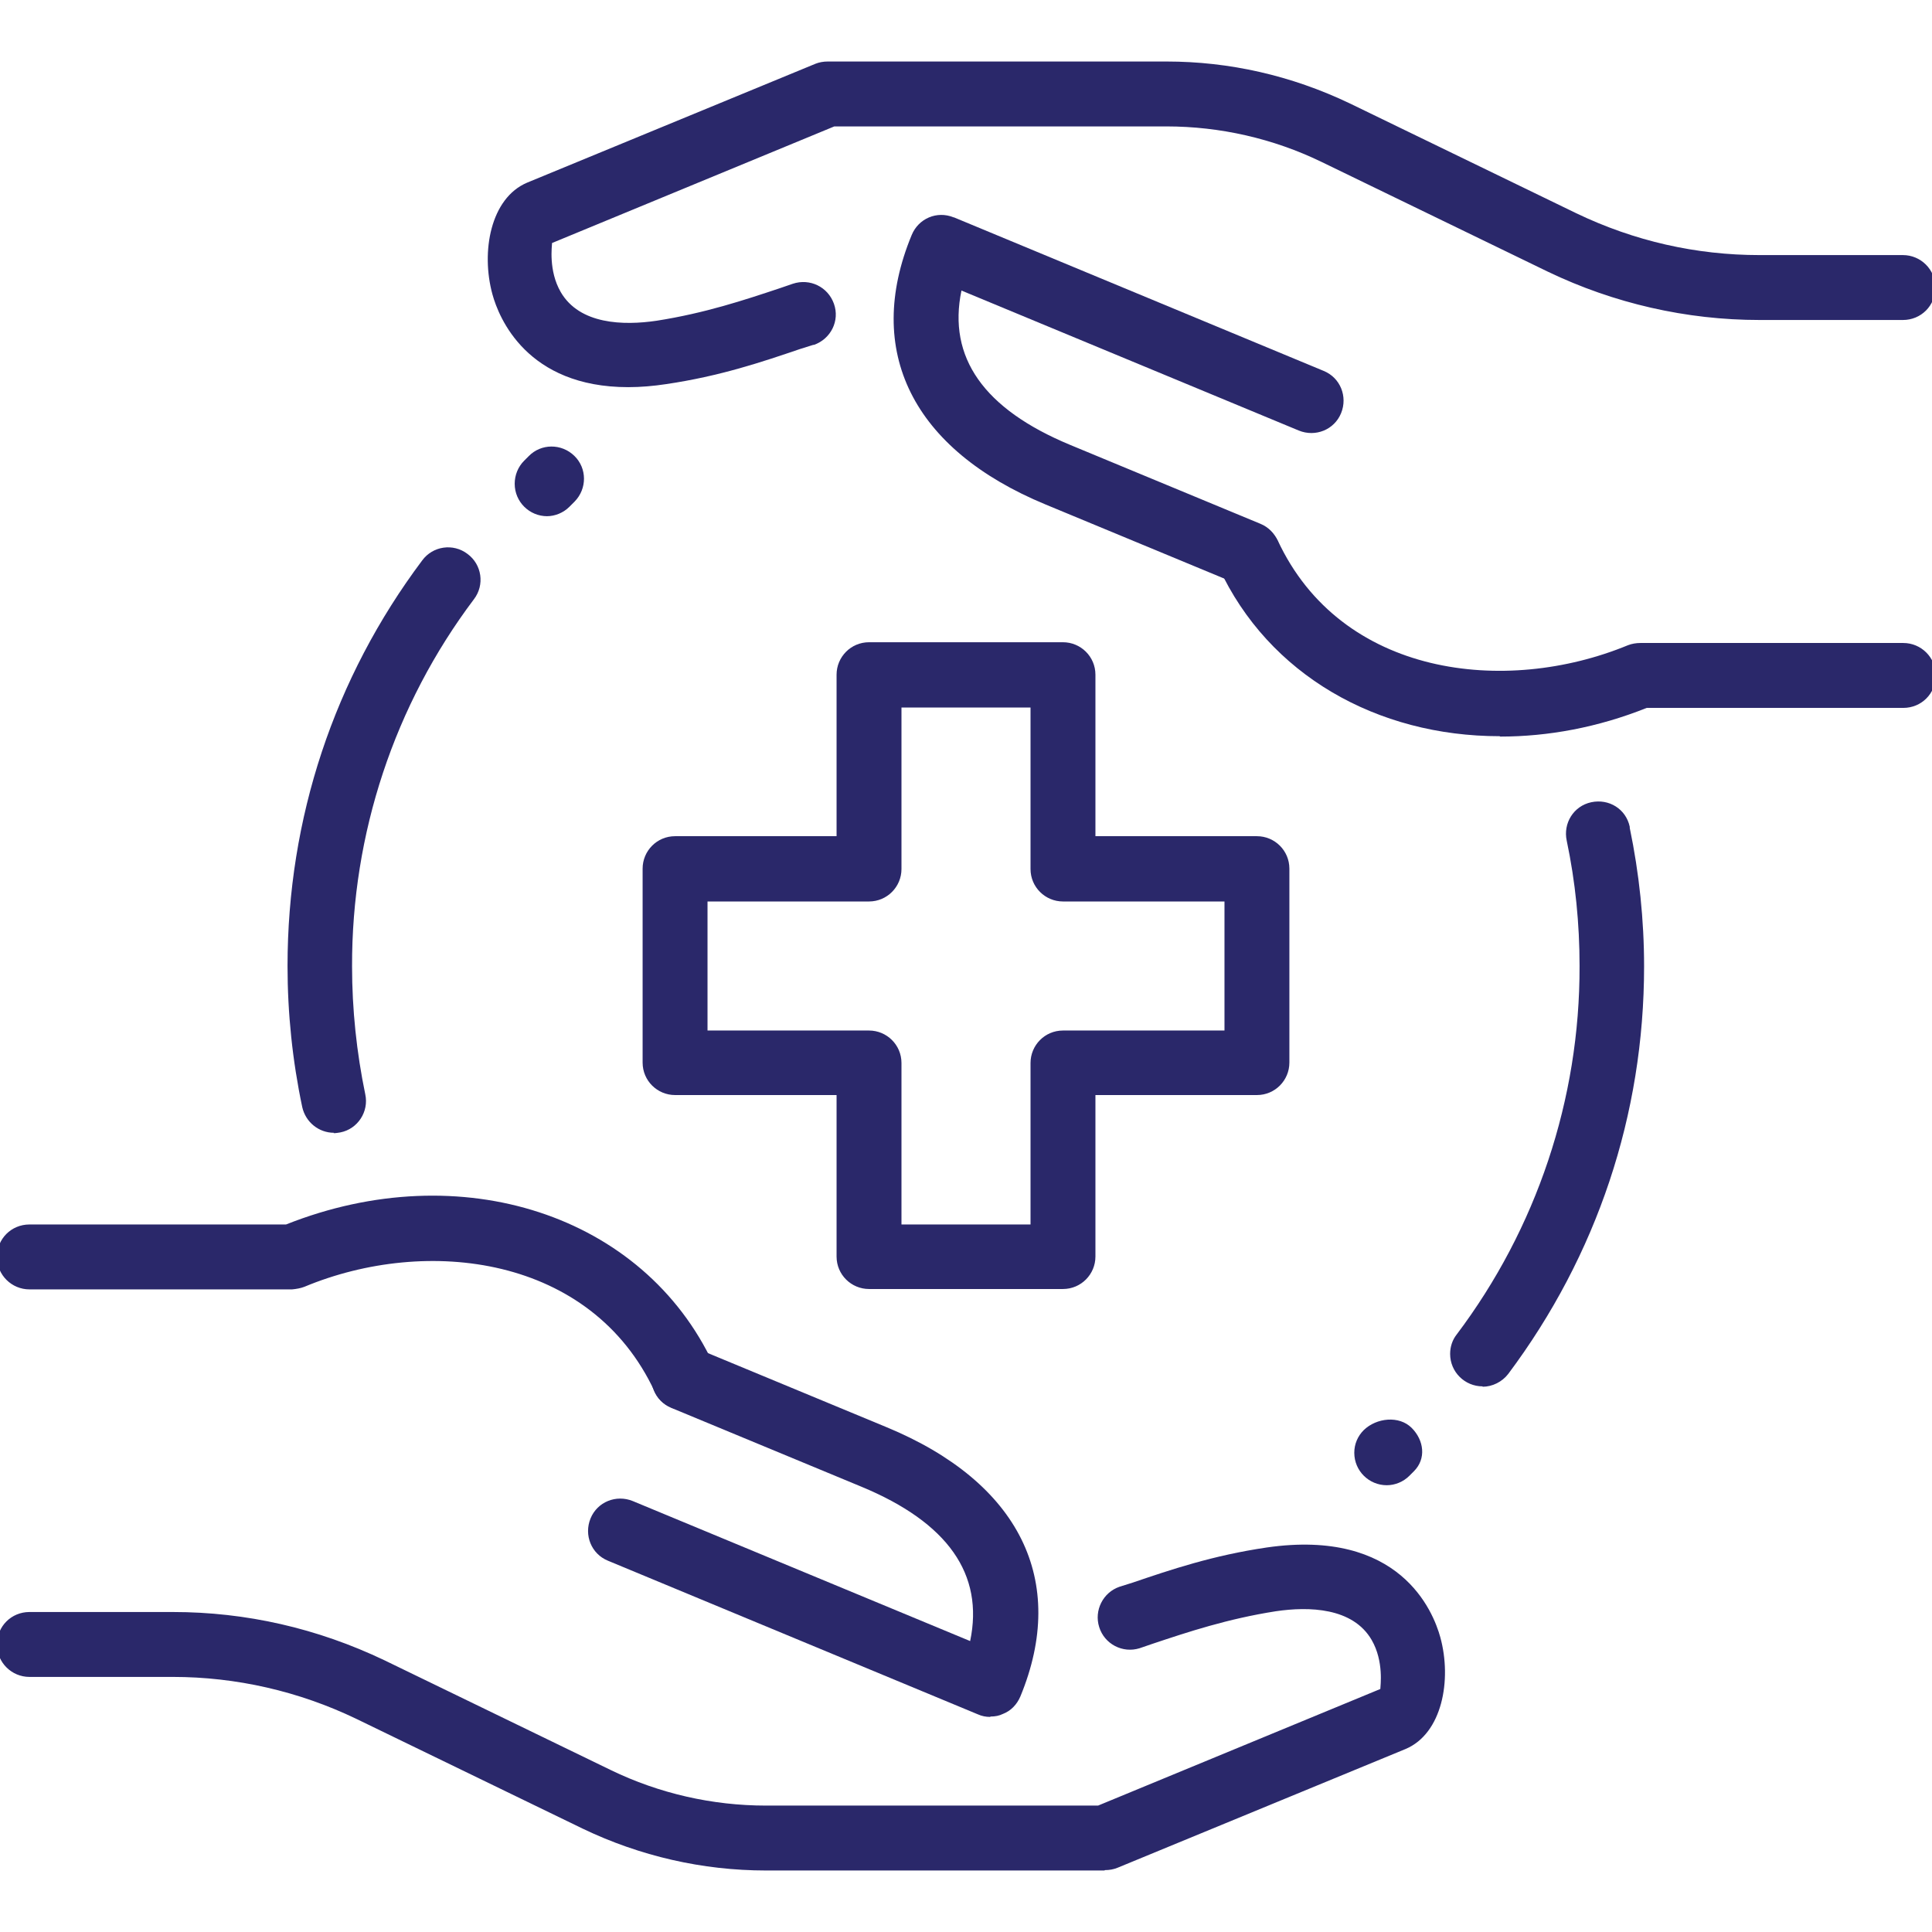
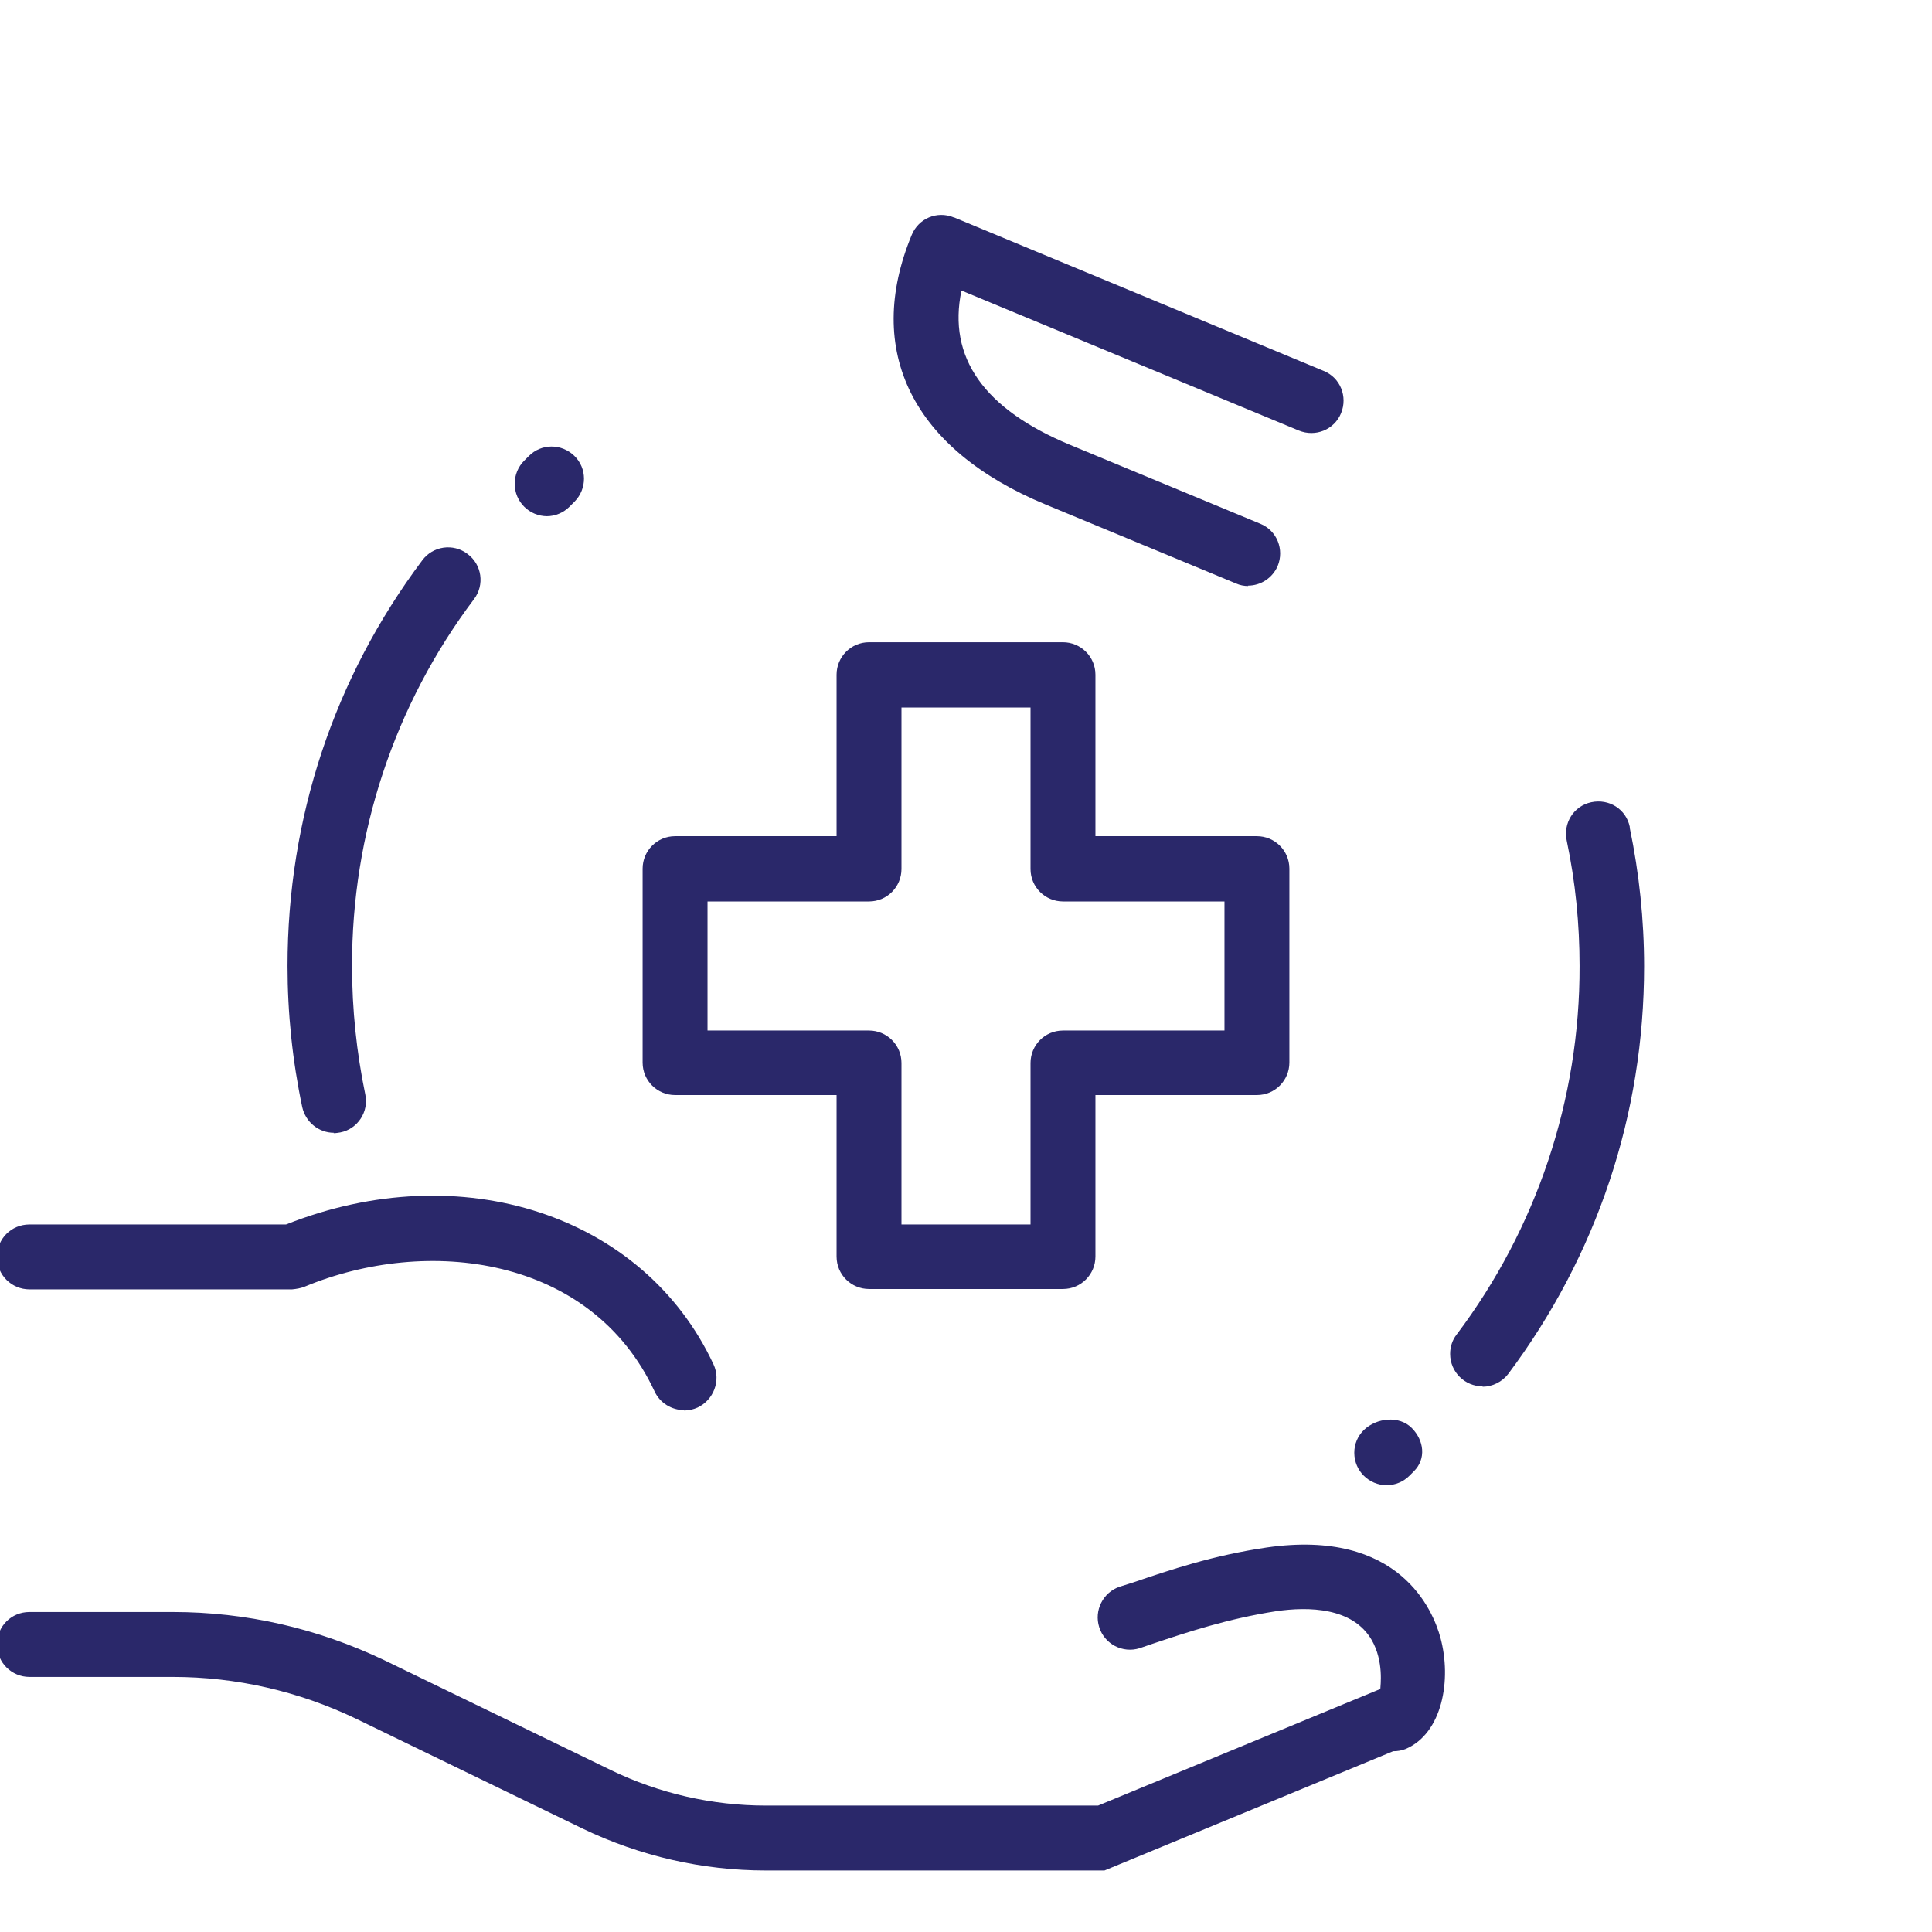
<svg xmlns="http://www.w3.org/2000/svg" id="Warstwa_1" version="1.1" viewBox="0 0 512 512">
  <defs>
    <style>
      .st0 {
        fill: #2a286a;
      }
    </style>
  </defs>
-   <path class="st0" d="M392.9,367.4c-4.7,0-8.6-3.8-8.6-8.6,0-1.9.6-3.7,1.7-5.1,21.2-28.1,32.7-62.4,32.6-97.7,0-11.2-1.1-22.3-3.4-33.2-1-4.6,1.8-9.2,6.5-10.2s9.2,1.8,10.2,6.5c0,.1,0,.2,0,.3,2.5,12,3.8,24.4,3.8,36.7,0,39.3-12.5,76.6-36,108-1.6,2.1-4.2,3.4-6.8,3.4h0ZM88.5,300.2c-4,0-7.5-2.8-8.4-6.8-2.6-12.3-3.9-24.9-3.9-37.4,0-39.1,12.3-76.3,35.7-107.5,2.8-3.8,8.2-4.6,12-1.7,3.8,2.8,4.6,8.2,1.7,12h0c-21.1,28-32.4,62.2-32.3,97.3,0,11.4,1.2,22.8,3.5,33.9,1,4.6-2,9.2-6.6,10.1-.6.1-1.2.2-1.8.2ZM281.7,341.6h-51.4c-4.7,0-8.6-3.8-8.6-8.6v-42.8h-42.8c-4.7,0-8.6-3.8-8.6-8.6v-51.4c0-4.7,3.8-8.6,8.6-8.6h42.8v-42.8c0-4.7,3.8-8.6,8.6-8.6h51.4c4.7,0,8.6,3.8,8.6,8.6v42.8h42.8c4.7,0,8.6,3.8,8.6,8.6v51.4c0,4.7-3.8,8.6-8.6,8.6h-42.8v42.8c0,4.7-3.8,8.6-8.6,8.6ZM238.9,324.5h34.2v-42.8c0-4.7,3.8-8.6,8.6-8.6h42.8v-34.2h-42.8c-4.7,0-8.6-3.8-8.6-8.6v-42.8h-34.2v42.8c0,4.7-3.8,8.6-8.6,8.6h-42.8v34.2h42.8c4.7,0,8.6,3.8,8.6,8.6v42.8ZM292.7,495.7h-89.7c-16.8,0-33.4-3.8-48.6-11.1l-60-29.1c-15.2-7.3-31.8-11.1-48.6-11.1H7.8c-4.7,0-8.6-3.8-8.6-8.6s3.8-8.6,8.6-8.6h38c19.4,0,38.3,4.3,56.1,12.8l60,29.1c12.8,6.2,26.9,9.4,41.1,9.4h88l74.8-30.9c0-.7,1-7.3-2.3-13-5-8.6-16.6-8.9-25.4-7.6-12.8,2-23.3,5.5-32.6,8.6l-3.5,1.2c-4.5,1.4-9.3-1.1-10.7-5.6-1.4-4.4,1-9.2,5.4-10.7l3.5-1.1c10-3.4,21.2-7.2,35.5-9.3,35.3-5.1,44.1,16.9,46,23.8,3.1,11.3.5,25.5-9.2,29.6l-76.4,31.5c-1,.4-2.1.6-3.3.6ZM181.3,373.7c-3.3,0-6.4-1.9-7.8-4.9-16.8-36.1-60.4-41.3-92.8-27.8-1,.4-2.2.6-3.3.7H7.8c-4.7,0-8.6-3.8-8.6-8.6s3.8-8.6,8.6-8.6h68c46.3-18.4,94.8-2.6,113.3,37.1,2,4.3,0,9.4-4.2,11.4-1.1.5-2.3.8-3.6.8h0Z" />
-   <path class="st0" d="M262.4,455c-1.1,0-2.2-.2-3.3-.7l-98-40.7c-4.4-1.8-6.4-6.8-4.6-11.2,1.8-4.4,6.8-6.4,11.2-4.6h0l89.4,37.1c3.7-17.7-5.9-31.4-28.8-40.9l-50.4-20.9c-4.4-1.8-6.4-6.8-4.6-11.2,1.8-4.4,6.8-6.4,11.2-4.6l50.4,20.9c35.3,14.6,48.2,40.7,35.5,71.4-.9,2.1-2.5,3.8-4.6,4.6-1,.5-2.1.7-3.3.7h0ZM166.5,102.6c-26.9,0-34.3-18.4-36-24.6-3.1-11.3-.5-25.5,9.2-29.6l76.4-31.5c1-.4,2.1-.6,3.3-.6h89.7c16.7,0,33.1,3.7,48.6,11.1l60,29.1c15.4,7.4,31.8,11.1,48.6,11.1h38c4.7,0,8.6,3.8,8.6,8.6s-3.8,8.6-8.6,8.6h-38c-19.4,0-38.6-4.4-56.1-12.8l-60-29.1c-12.8-6.2-26.9-9.4-41.1-9.4h-88l-74.8,30.9c0,.7-1,7.3,2.3,13,5,8.6,16.6,8.9,25.4,7.6,12.8-2,23.3-5.5,32.6-8.6l3.5-1.2c4.5-1.5,9.3.8,10.9,5.3s-.8,9.3-5.3,10.9c0,0-.1,0-.2,0l-3.5,1.1c-10,3.4-21.2,7.2-35.5,9.3-3.3.5-6.7.8-10,.8h0ZM397.4,195.1c-32.4,0-61.2-16.2-74.4-44.7-1.8-4.4.2-9.4,4.6-11.2,4.1-1.7,8.9,0,11,4,16.8,36.1,60.3,41.2,92.8,27.8,1-.4,2.2-.6,3.3-.6h69.7c4.7,0,8.6,3.8,8.6,8.6s-3.8,8.6-8.6,8.6h-68c-13,5.2-26.2,7.6-38.8,7.6Z" />
+   <path class="st0" d="M392.9,367.4c-4.7,0-8.6-3.8-8.6-8.6,0-1.9.6-3.7,1.7-5.1,21.2-28.1,32.7-62.4,32.6-97.7,0-11.2-1.1-22.3-3.4-33.2-1-4.6,1.8-9.2,6.5-10.2s9.2,1.8,10.2,6.5c0,.1,0,.2,0,.3,2.5,12,3.8,24.4,3.8,36.7,0,39.3-12.5,76.6-36,108-1.6,2.1-4.2,3.4-6.8,3.4h0ZM88.5,300.2c-4,0-7.5-2.8-8.4-6.8-2.6-12.3-3.9-24.9-3.9-37.4,0-39.1,12.3-76.3,35.7-107.5,2.8-3.8,8.2-4.6,12-1.7,3.8,2.8,4.6,8.2,1.7,12h0c-21.1,28-32.4,62.2-32.3,97.3,0,11.4,1.2,22.8,3.5,33.9,1,4.6-2,9.2-6.6,10.1-.6.1-1.2.2-1.8.2ZM281.7,341.6h-51.4c-4.7,0-8.6-3.8-8.6-8.6v-42.8h-42.8c-4.7,0-8.6-3.8-8.6-8.6v-51.4c0-4.7,3.8-8.6,8.6-8.6h42.8v-42.8c0-4.7,3.8-8.6,8.6-8.6h51.4c4.7,0,8.6,3.8,8.6,8.6v42.8h42.8c4.7,0,8.6,3.8,8.6,8.6v51.4c0,4.7-3.8,8.6-8.6,8.6h-42.8v42.8c0,4.7-3.8,8.6-8.6,8.6ZM238.9,324.5h34.2v-42.8c0-4.7,3.8-8.6,8.6-8.6h42.8v-34.2h-42.8c-4.7,0-8.6-3.8-8.6-8.6v-42.8h-34.2v42.8c0,4.7-3.8,8.6-8.6,8.6h-42.8v34.2h42.8c4.7,0,8.6,3.8,8.6,8.6v42.8ZM292.7,495.7h-89.7c-16.8,0-33.4-3.8-48.6-11.1l-60-29.1c-15.2-7.3-31.8-11.1-48.6-11.1H7.8c-4.7,0-8.6-3.8-8.6-8.6s3.8-8.6,8.6-8.6h38c19.4,0,38.3,4.3,56.1,12.8l60,29.1c12.8,6.2,26.9,9.4,41.1,9.4h88l74.8-30.9c0-.7,1-7.3-2.3-13-5-8.6-16.6-8.9-25.4-7.6-12.8,2-23.3,5.5-32.6,8.6l-3.5,1.2c-4.5,1.4-9.3-1.1-10.7-5.6-1.4-4.4,1-9.2,5.4-10.7l3.5-1.1c10-3.4,21.2-7.2,35.5-9.3,35.3-5.1,44.1,16.9,46,23.8,3.1,11.3.5,25.5-9.2,29.6c-1,.4-2.1.6-3.3.6ZM181.3,373.7c-3.3,0-6.4-1.9-7.8-4.9-16.8-36.1-60.4-41.3-92.8-27.8-1,.4-2.2.6-3.3.7H7.8c-4.7,0-8.6-3.8-8.6-8.6s3.8-8.6,8.6-8.6h68c46.3-18.4,94.8-2.6,113.3,37.1,2,4.3,0,9.4-4.2,11.4-1.1.5-2.3.8-3.6.8h0Z" />
  <path class="st0" d="M330.8,155.3c-1.1,0-2.2-.2-3.3-.7l-50.4-20.9c-35.3-14.6-48.2-40.7-35.5-71.4,1.8-4.4,6.7-6.5,11.1-4.7,0,0,0,0,.1,0l98,40.7c4.4,1.8,6.4,6.8,4.6,11.2-1.8,4.4-6.8,6.4-11.2,4.6h0l-89.4-37.1c-3.7,17.7,5.9,31.4,28.8,40.9l50.4,20.9c4.4,1.8,6.4,6.8,4.6,11.2,0,0,0,0,0,0-1.4,3.2-4.5,5.2-7.9,5.2h0ZM367.5,393.6c-4.7,0-8.6-3.8-8.6-8.6,0-2.3.9-4.4,2.5-6,3.4-3.3,9.4-3.9,12.7-.6s3.9,8.2.6,11.5l-1.2,1.2c-1.6,1.6-3.8,2.5-6,2.5ZM145,136.8c-4.7,0-8.6-3.8-8.6-8.6,0-2.3.9-4.5,2.5-6.1l1.2-1.2c3.3-3.4,8.7-3.4,12.1-.1,3.4,3.3,3.4,8.7.1,12.1,0,0-.1.1-.2.2l-1.2,1.2c-1.6,1.6-3.8,2.5-6,2.5Z" />
</svg>